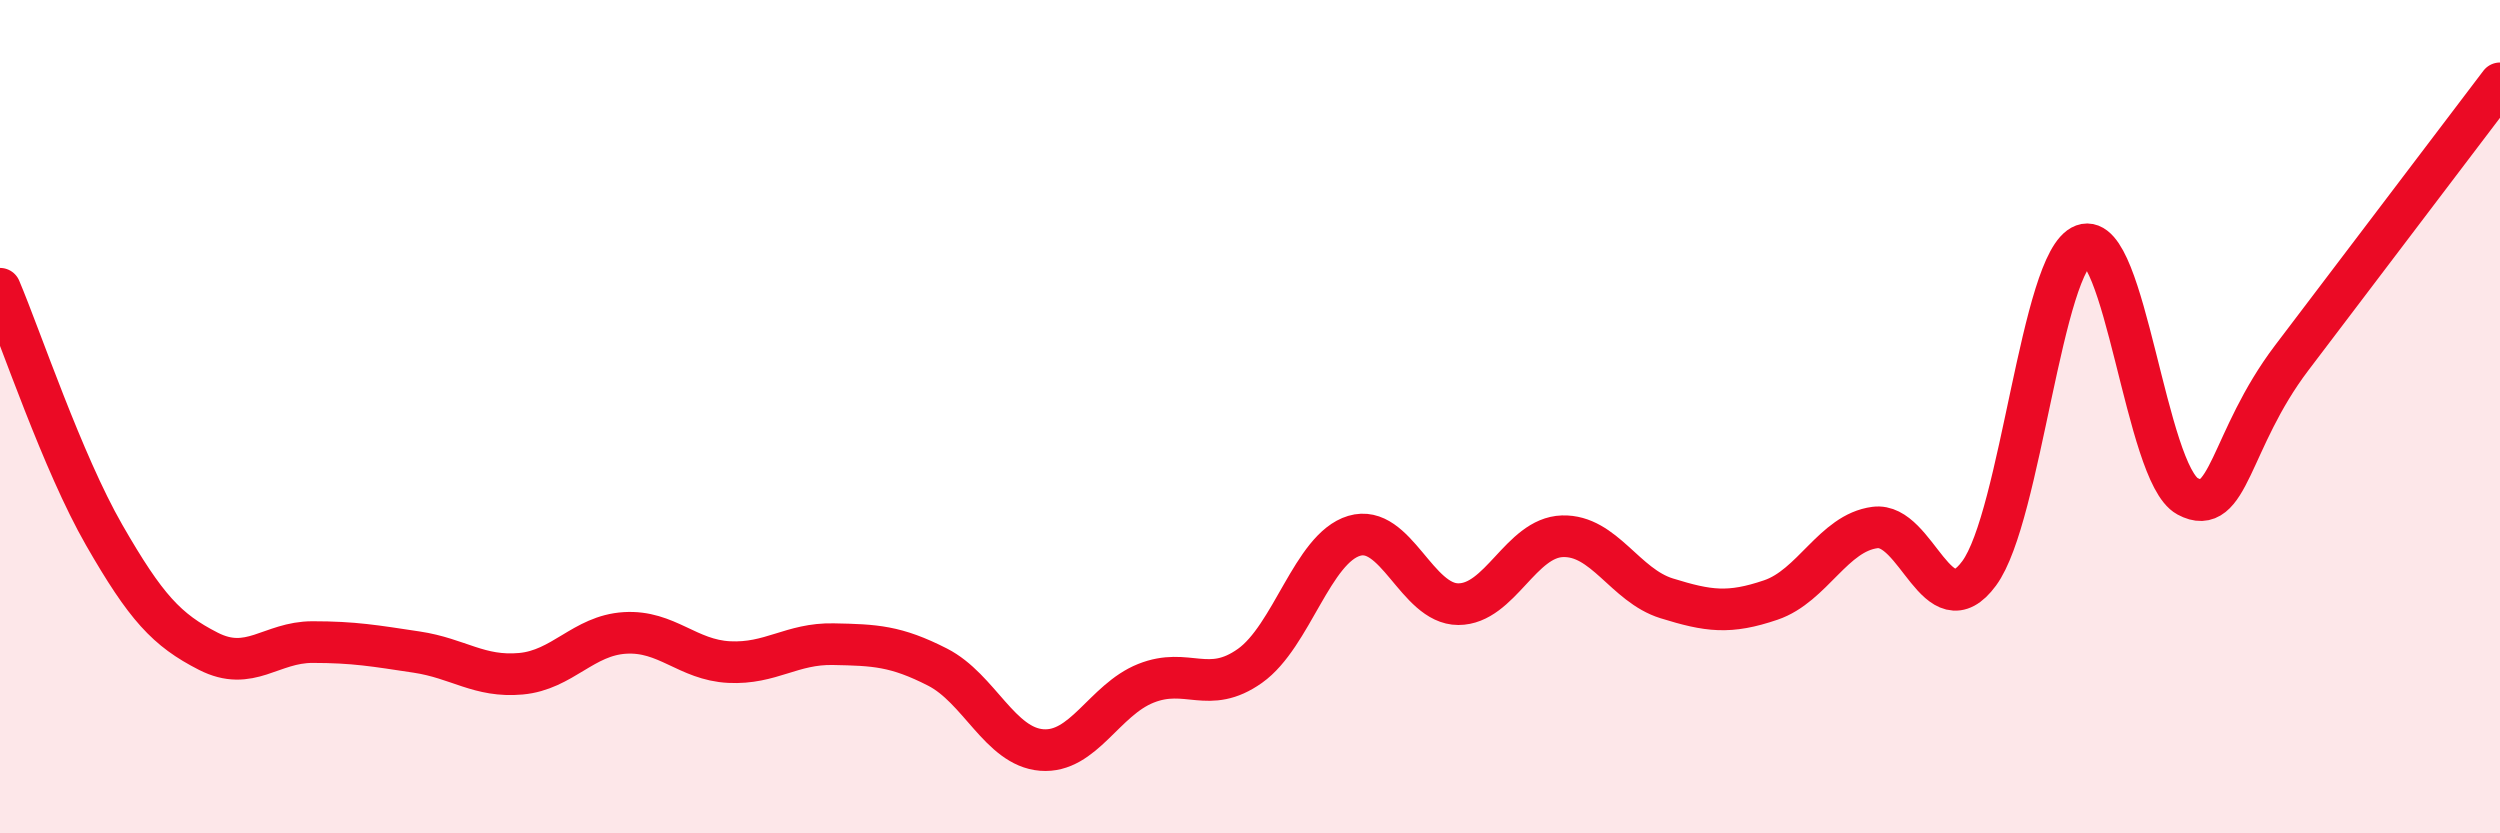
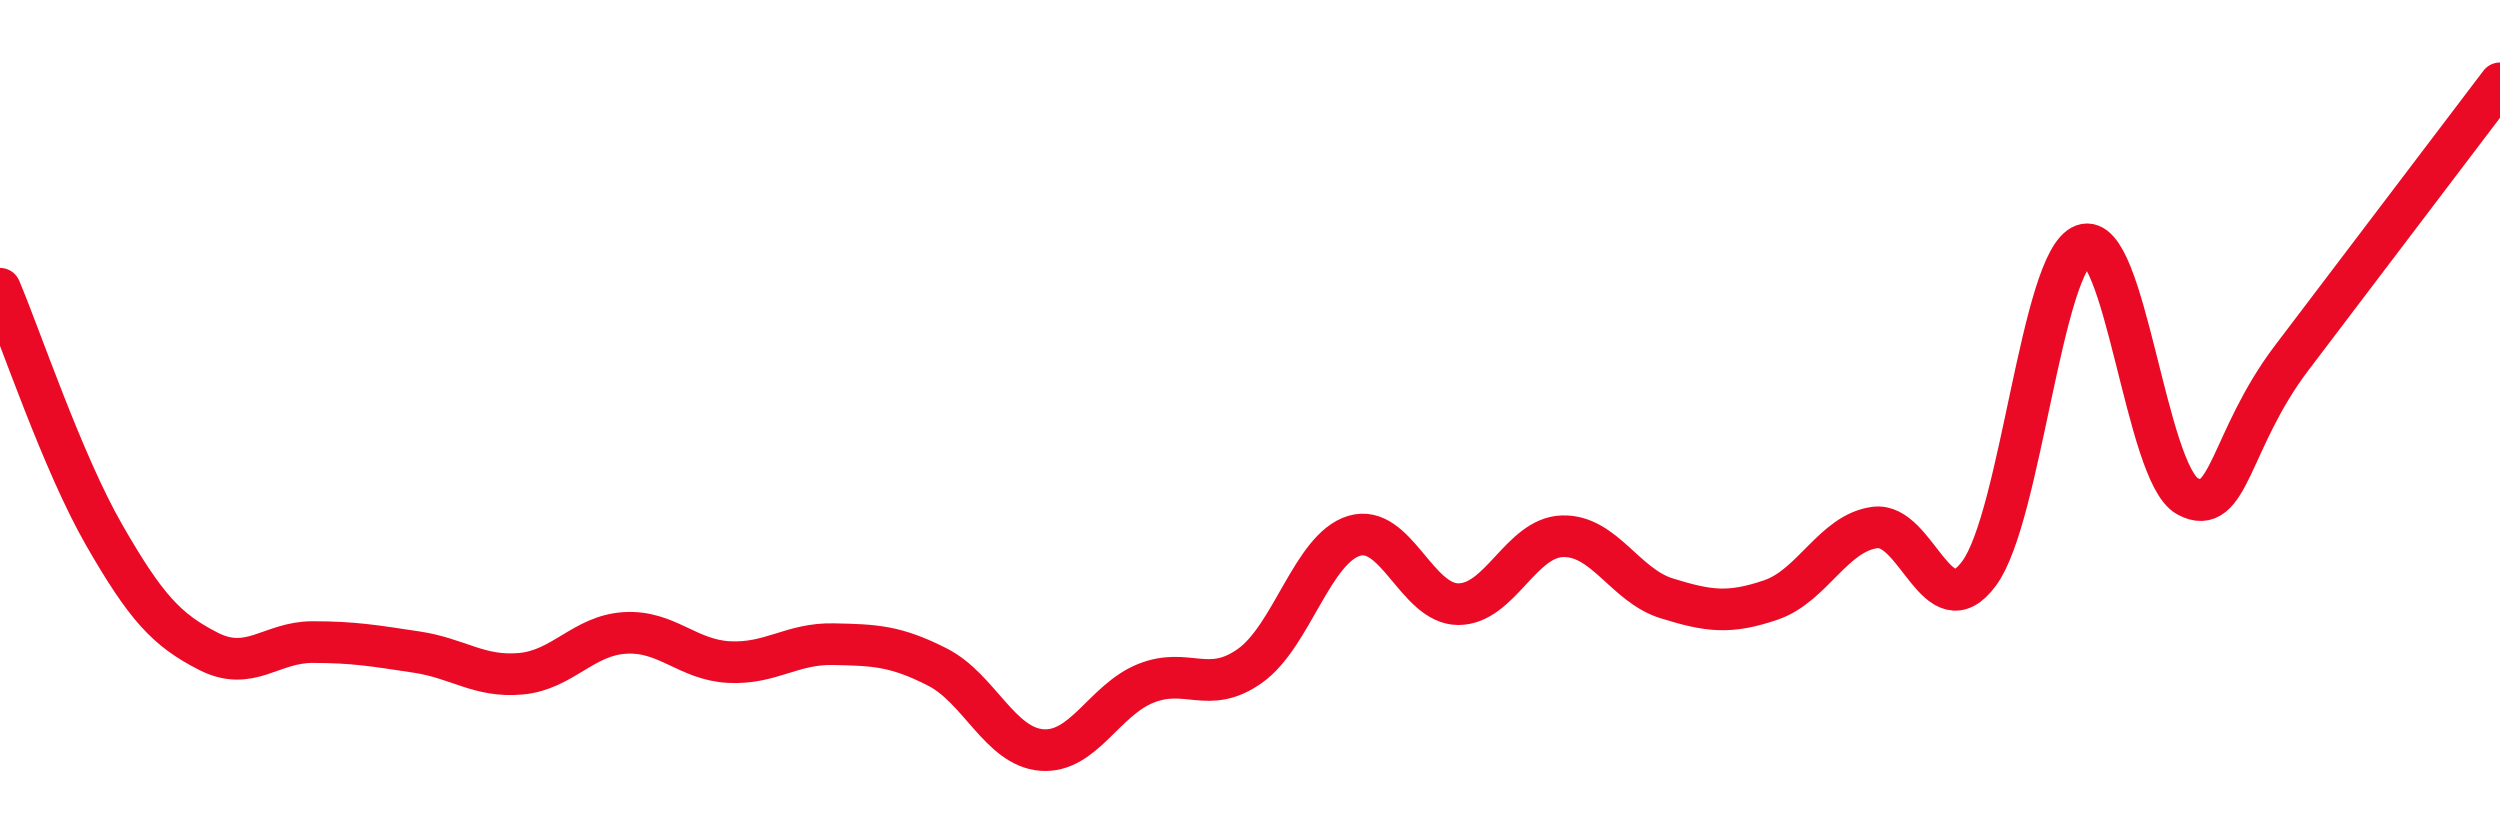
<svg xmlns="http://www.w3.org/2000/svg" width="60" height="20" viewBox="0 0 60 20">
-   <path d="M 0,6.93 C 0.5,8.11 1.5,11.1 2.5,12.84 C 3.5,14.58 4,15.12 5,15.63 C 6,16.14 6.5,15.41 7.5,15.41 C 8.5,15.41 9,15.5 10,15.65 C 11,15.8 11.5,16.26 12.5,16.17 C 13.5,16.08 14,15.25 15,15.19 C 16,15.13 16.5,15.84 17.5,15.89 C 18.5,15.94 19,15.44 20,15.46 C 21,15.48 21.5,15.5 22.5,16.01 C 23.5,16.52 24,17.92 25,18 C 26,18.08 26.5,16.8 27.5,16.4 C 28.5,16 29,16.69 30,15.98 C 31,15.27 31.5,13.16 32.5,12.86 C 33.5,12.56 34,14.5 35,14.5 C 36,14.5 36.5,12.9 37.5,12.87 C 38.5,12.84 39,14.05 40,14.36 C 41,14.67 41.5,14.74 42.5,14.4 C 43.5,14.06 44,12.79 45,12.66 C 46,12.53 46.5,15.12 47.5,13.76 C 48.5,12.4 49,6.25 50,5.88 C 51,5.51 51.5,11.37 52.5,11.91 C 53.5,12.45 53.5,10.57 55,8.59 C 56.5,6.61 59,3.32 60,2L60 20L0 20Z" fill="#EB0A25" opacity="0.1" stroke-linecap="round" stroke-linejoin="round" />
  <path d="M 0,6.93 C 0.5,8.11 1.5,11.1 2.5,12.84 C 3.5,14.58 4,15.12 5,15.63 C 6,16.14 6.5,15.41 7.5,15.41 C 8.5,15.41 9,15.5 10,15.65 C 11,15.8 11.5,16.26 12.5,16.17 C 13.5,16.08 14,15.25 15,15.19 C 16,15.13 16.5,15.84 17.5,15.89 C 18.5,15.94 19,15.44 20,15.46 C 21,15.48 21.5,15.5 22.5,16.01 C 23.5,16.52 24,17.92 25,18 C 26,18.08 26.5,16.8 27.5,16.4 C 28.5,16 29,16.69 30,15.98 C 31,15.27 31.5,13.16 32.5,12.86 C 33.5,12.56 34,14.5 35,14.5 C 36,14.5 36.5,12.9 37.5,12.87 C 38.5,12.84 39,14.05 40,14.36 C 41,14.67 41.5,14.74 42.5,14.4 C 43.5,14.06 44,12.79 45,12.66 C 46,12.53 46.5,15.12 47.5,13.76 C 48.5,12.4 49,6.25 50,5.88 C 51,5.51 51.5,11.37 52.5,11.91 C 53.5,12.45 53.5,10.57 55,8.59 C 56.5,6.61 59,3.32 60,2" stroke="#EB0A25" stroke-width="1" fill="none" stroke-linecap="round" stroke-linejoin="round" />
</svg>